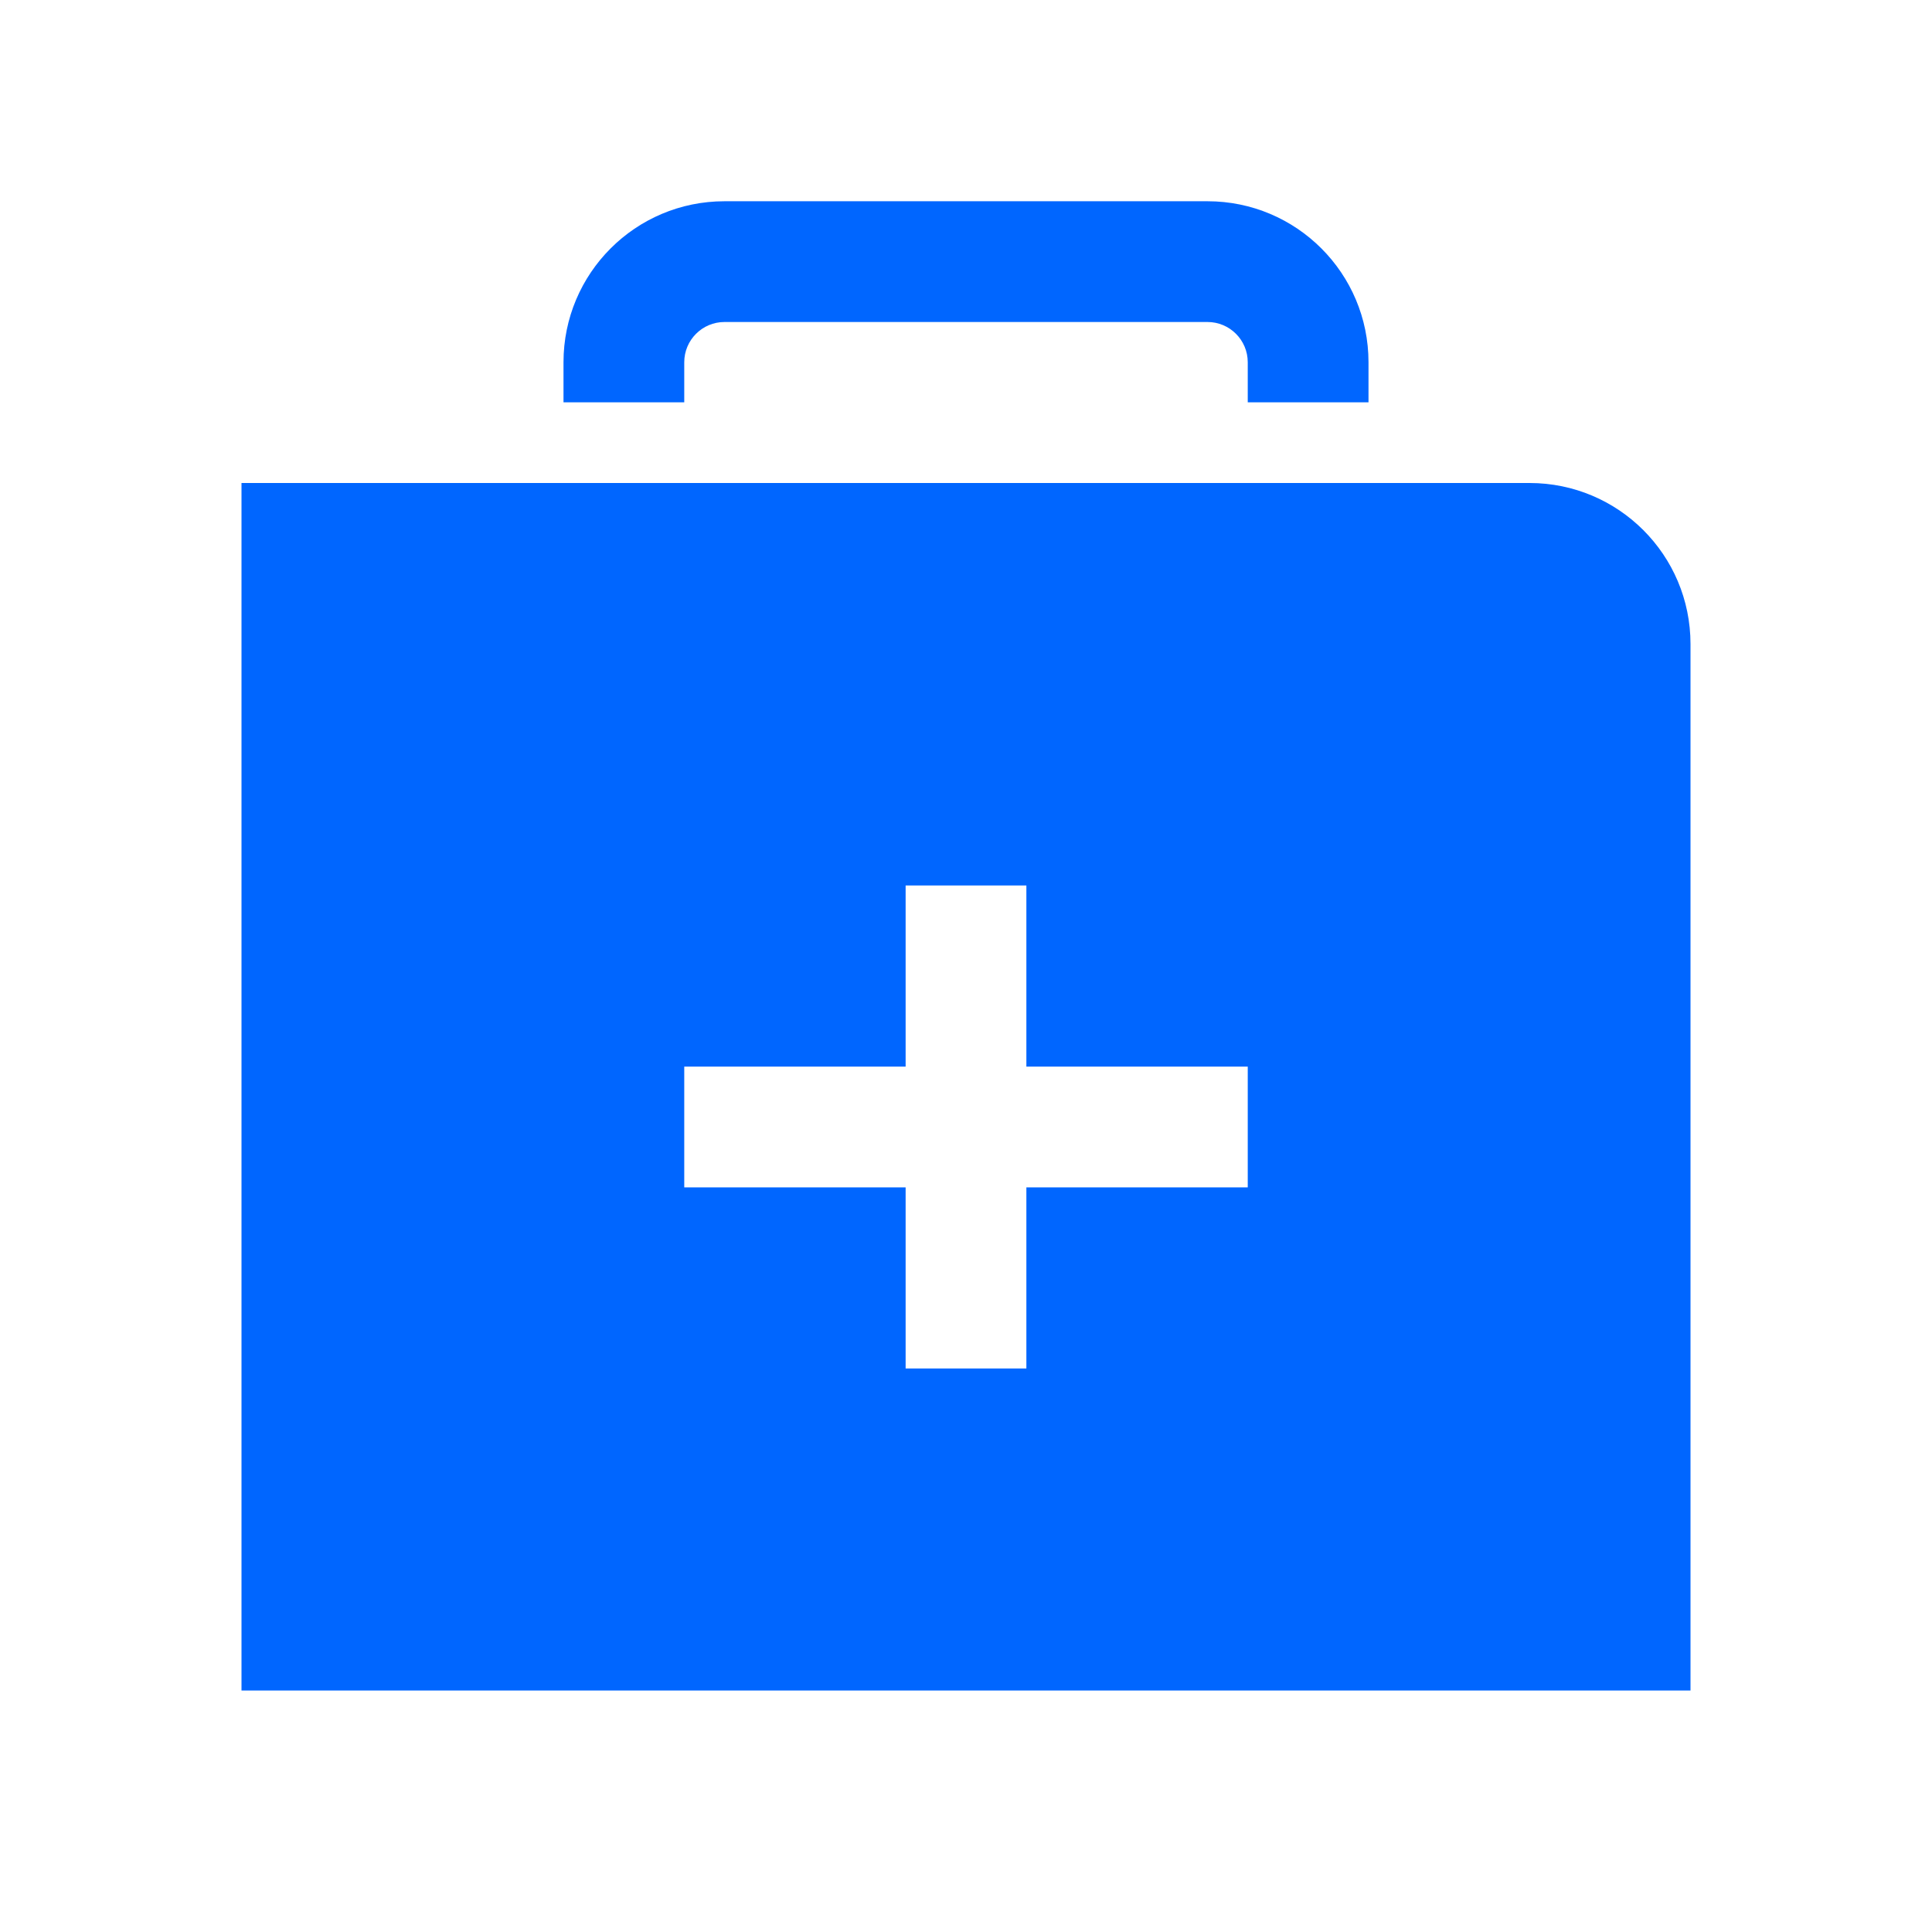
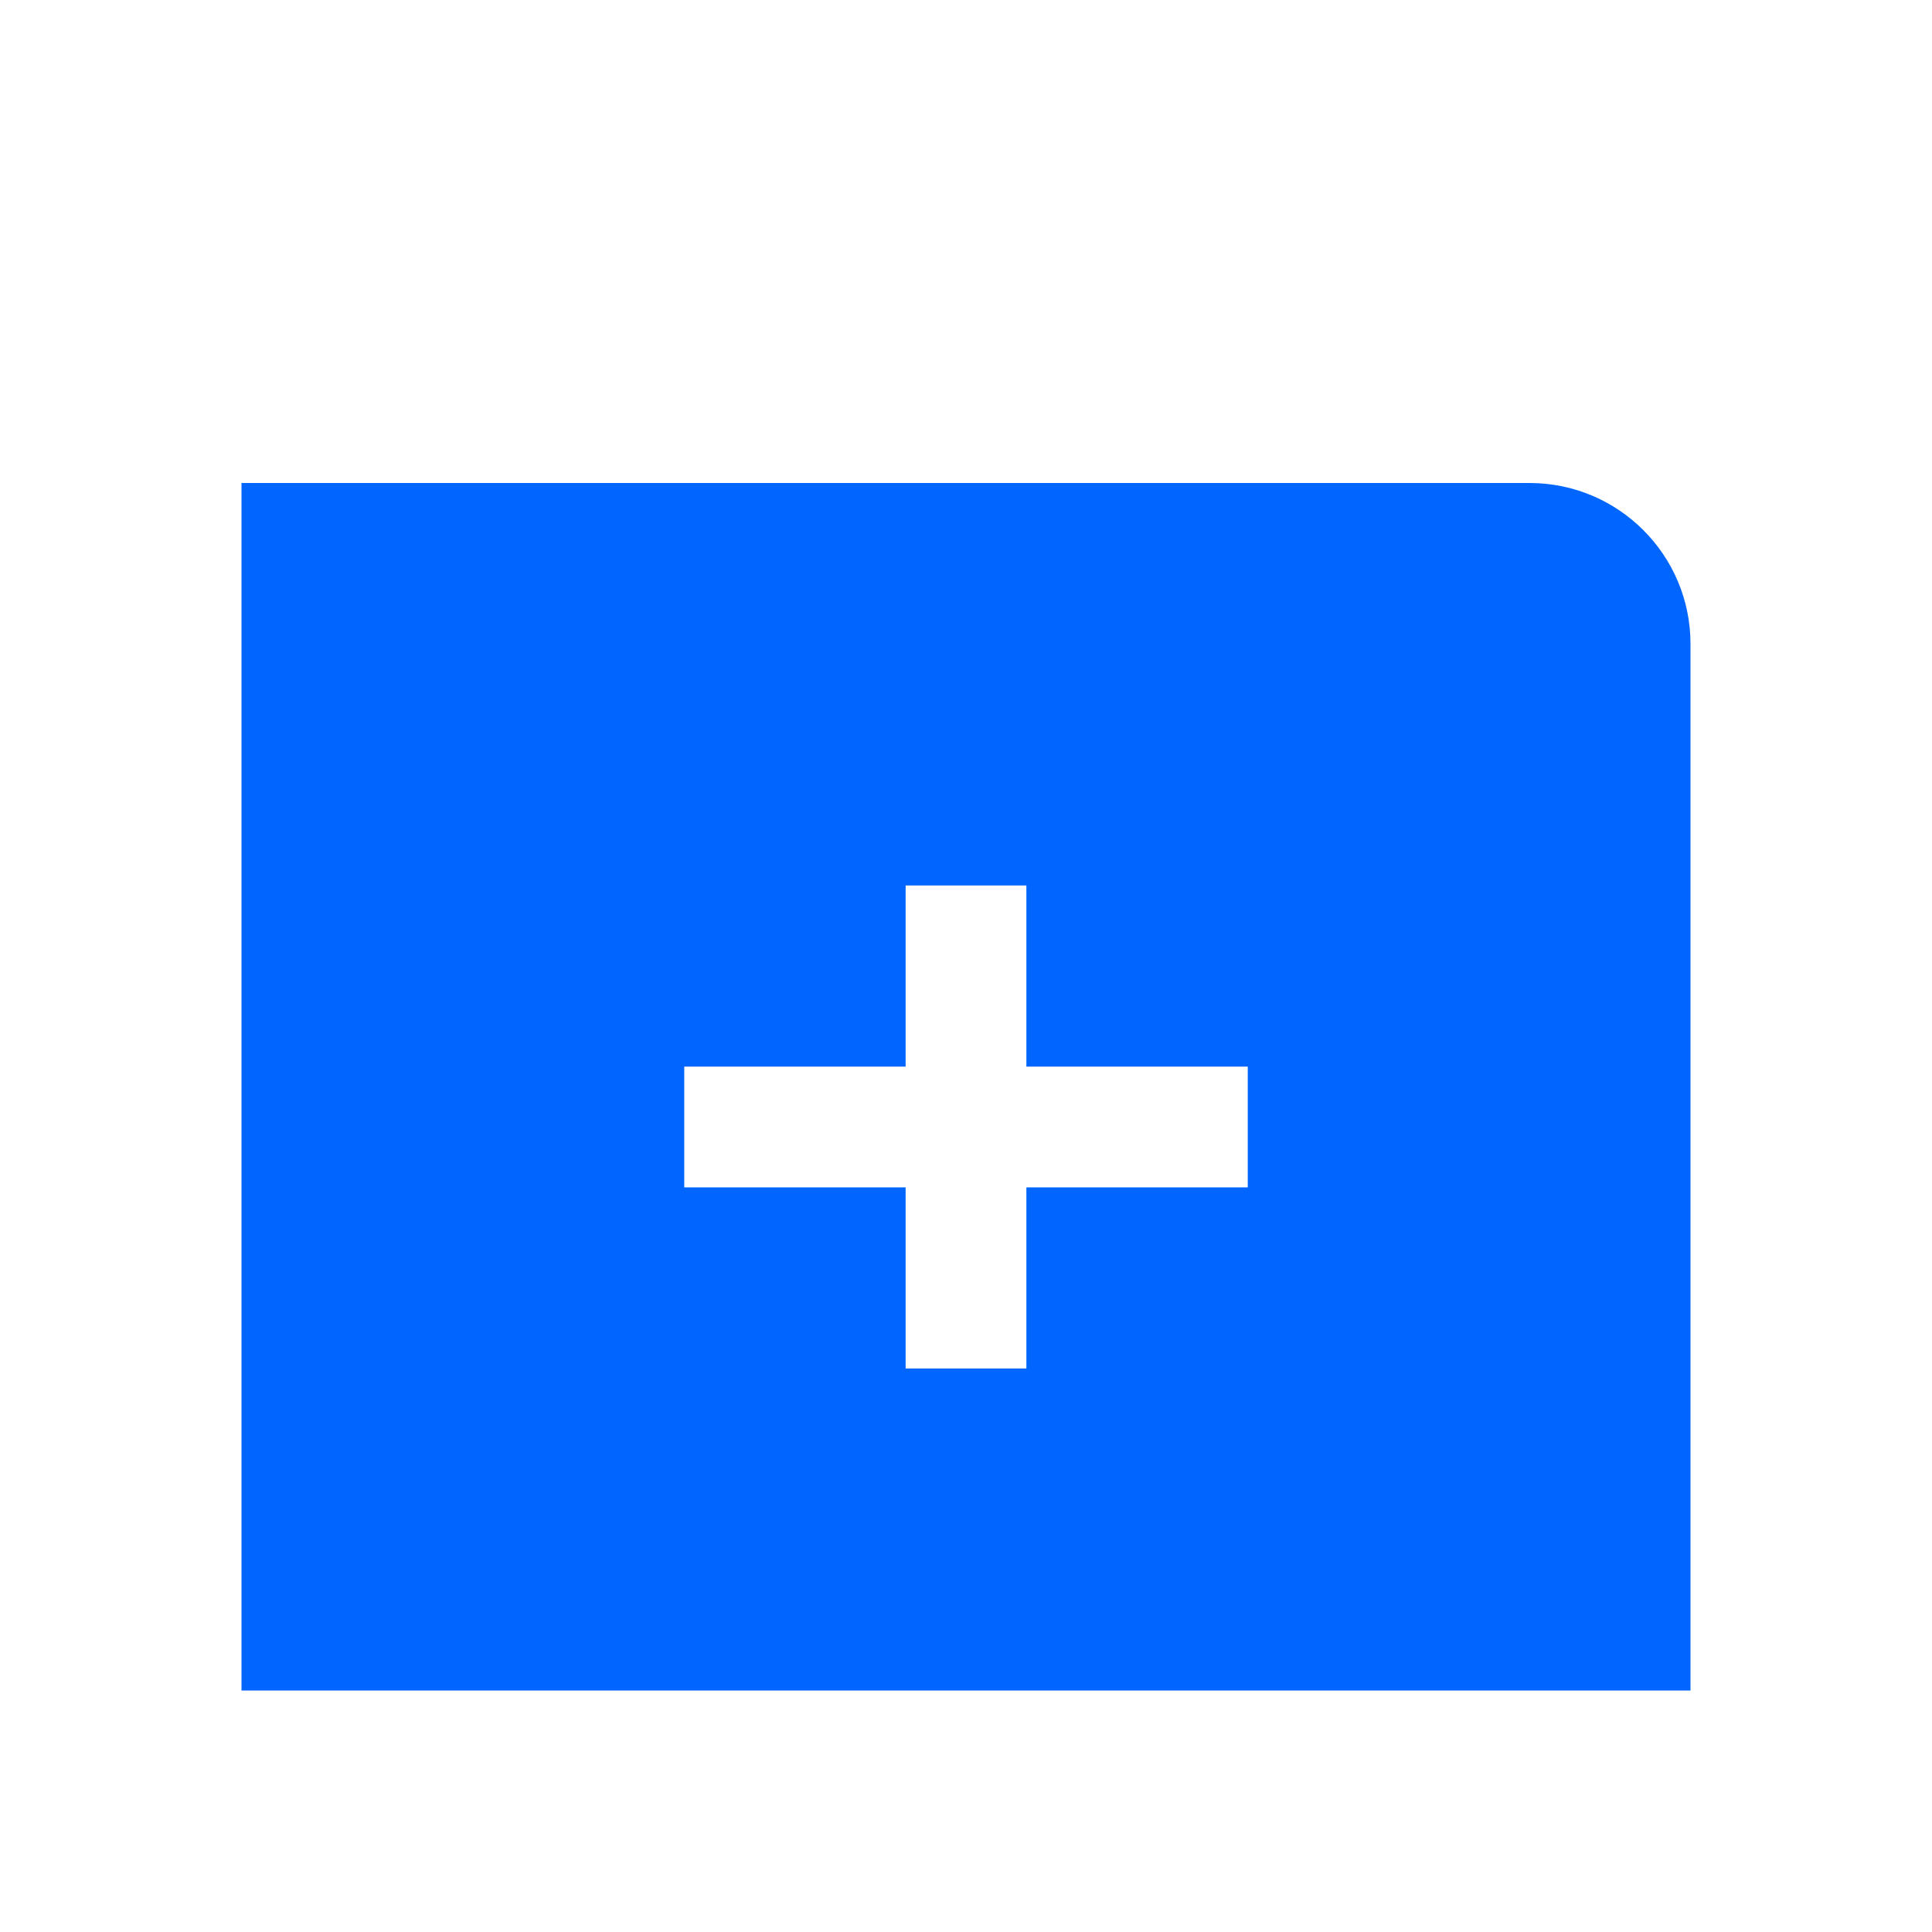
<svg xmlns="http://www.w3.org/2000/svg" width="24" height="24" viewBox="0 0 24 24" fill="none">
  <path fill-rule="evenodd" clip-rule="evenodd" d="M3 6H19C20.105 6 21 6.895 21 8V21H3V6ZM11.25 14.75H8.5V13.25H11.25V11H12.75V13.25H15.5V14.75H12.75V17H11.25V14.75Z" fill="#0066FF" />
-   <path fill-rule="evenodd" clip-rule="evenodd" d="M9 4H15C15.276 4 15.5 4.224 15.5 4.5V4.998H17V4.5C17 3.395 16.105 2.5 15 2.5H9C7.895 2.5 7 3.395 7 4.5V4.998H8.5V4.5C8.5 4.224 8.724 4 9 4Z" fill="#0066FF" />
</svg>